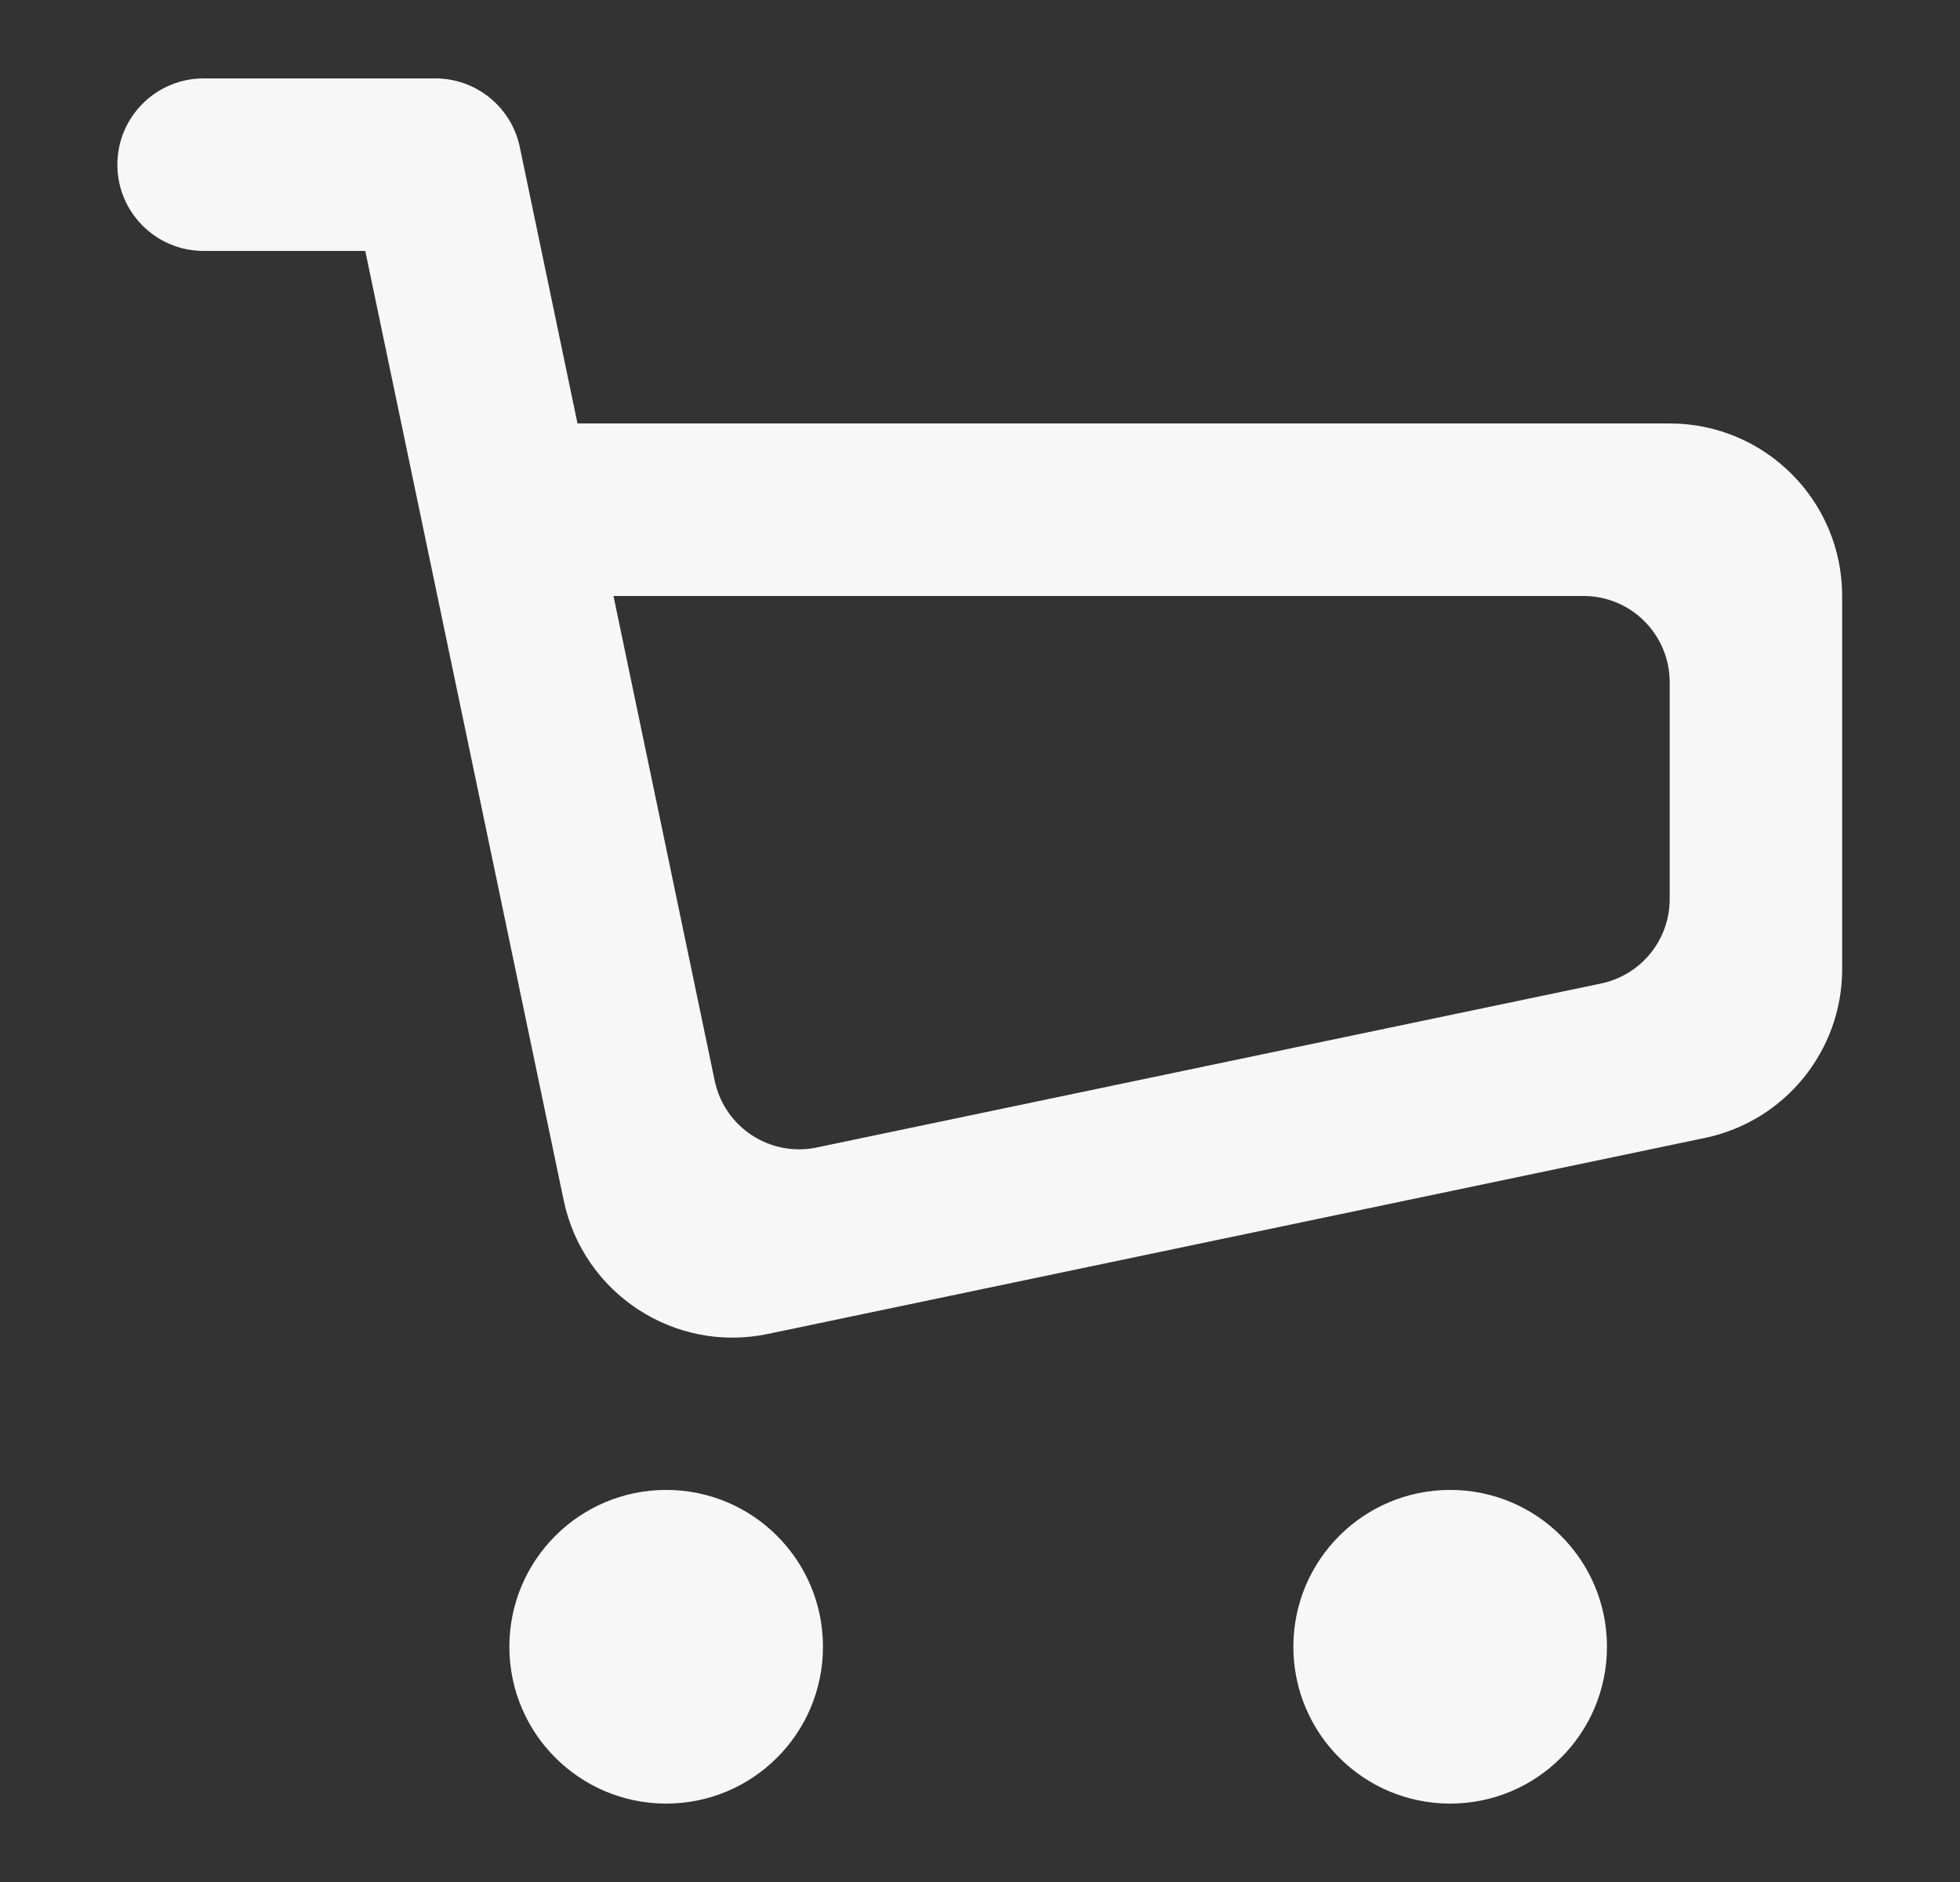
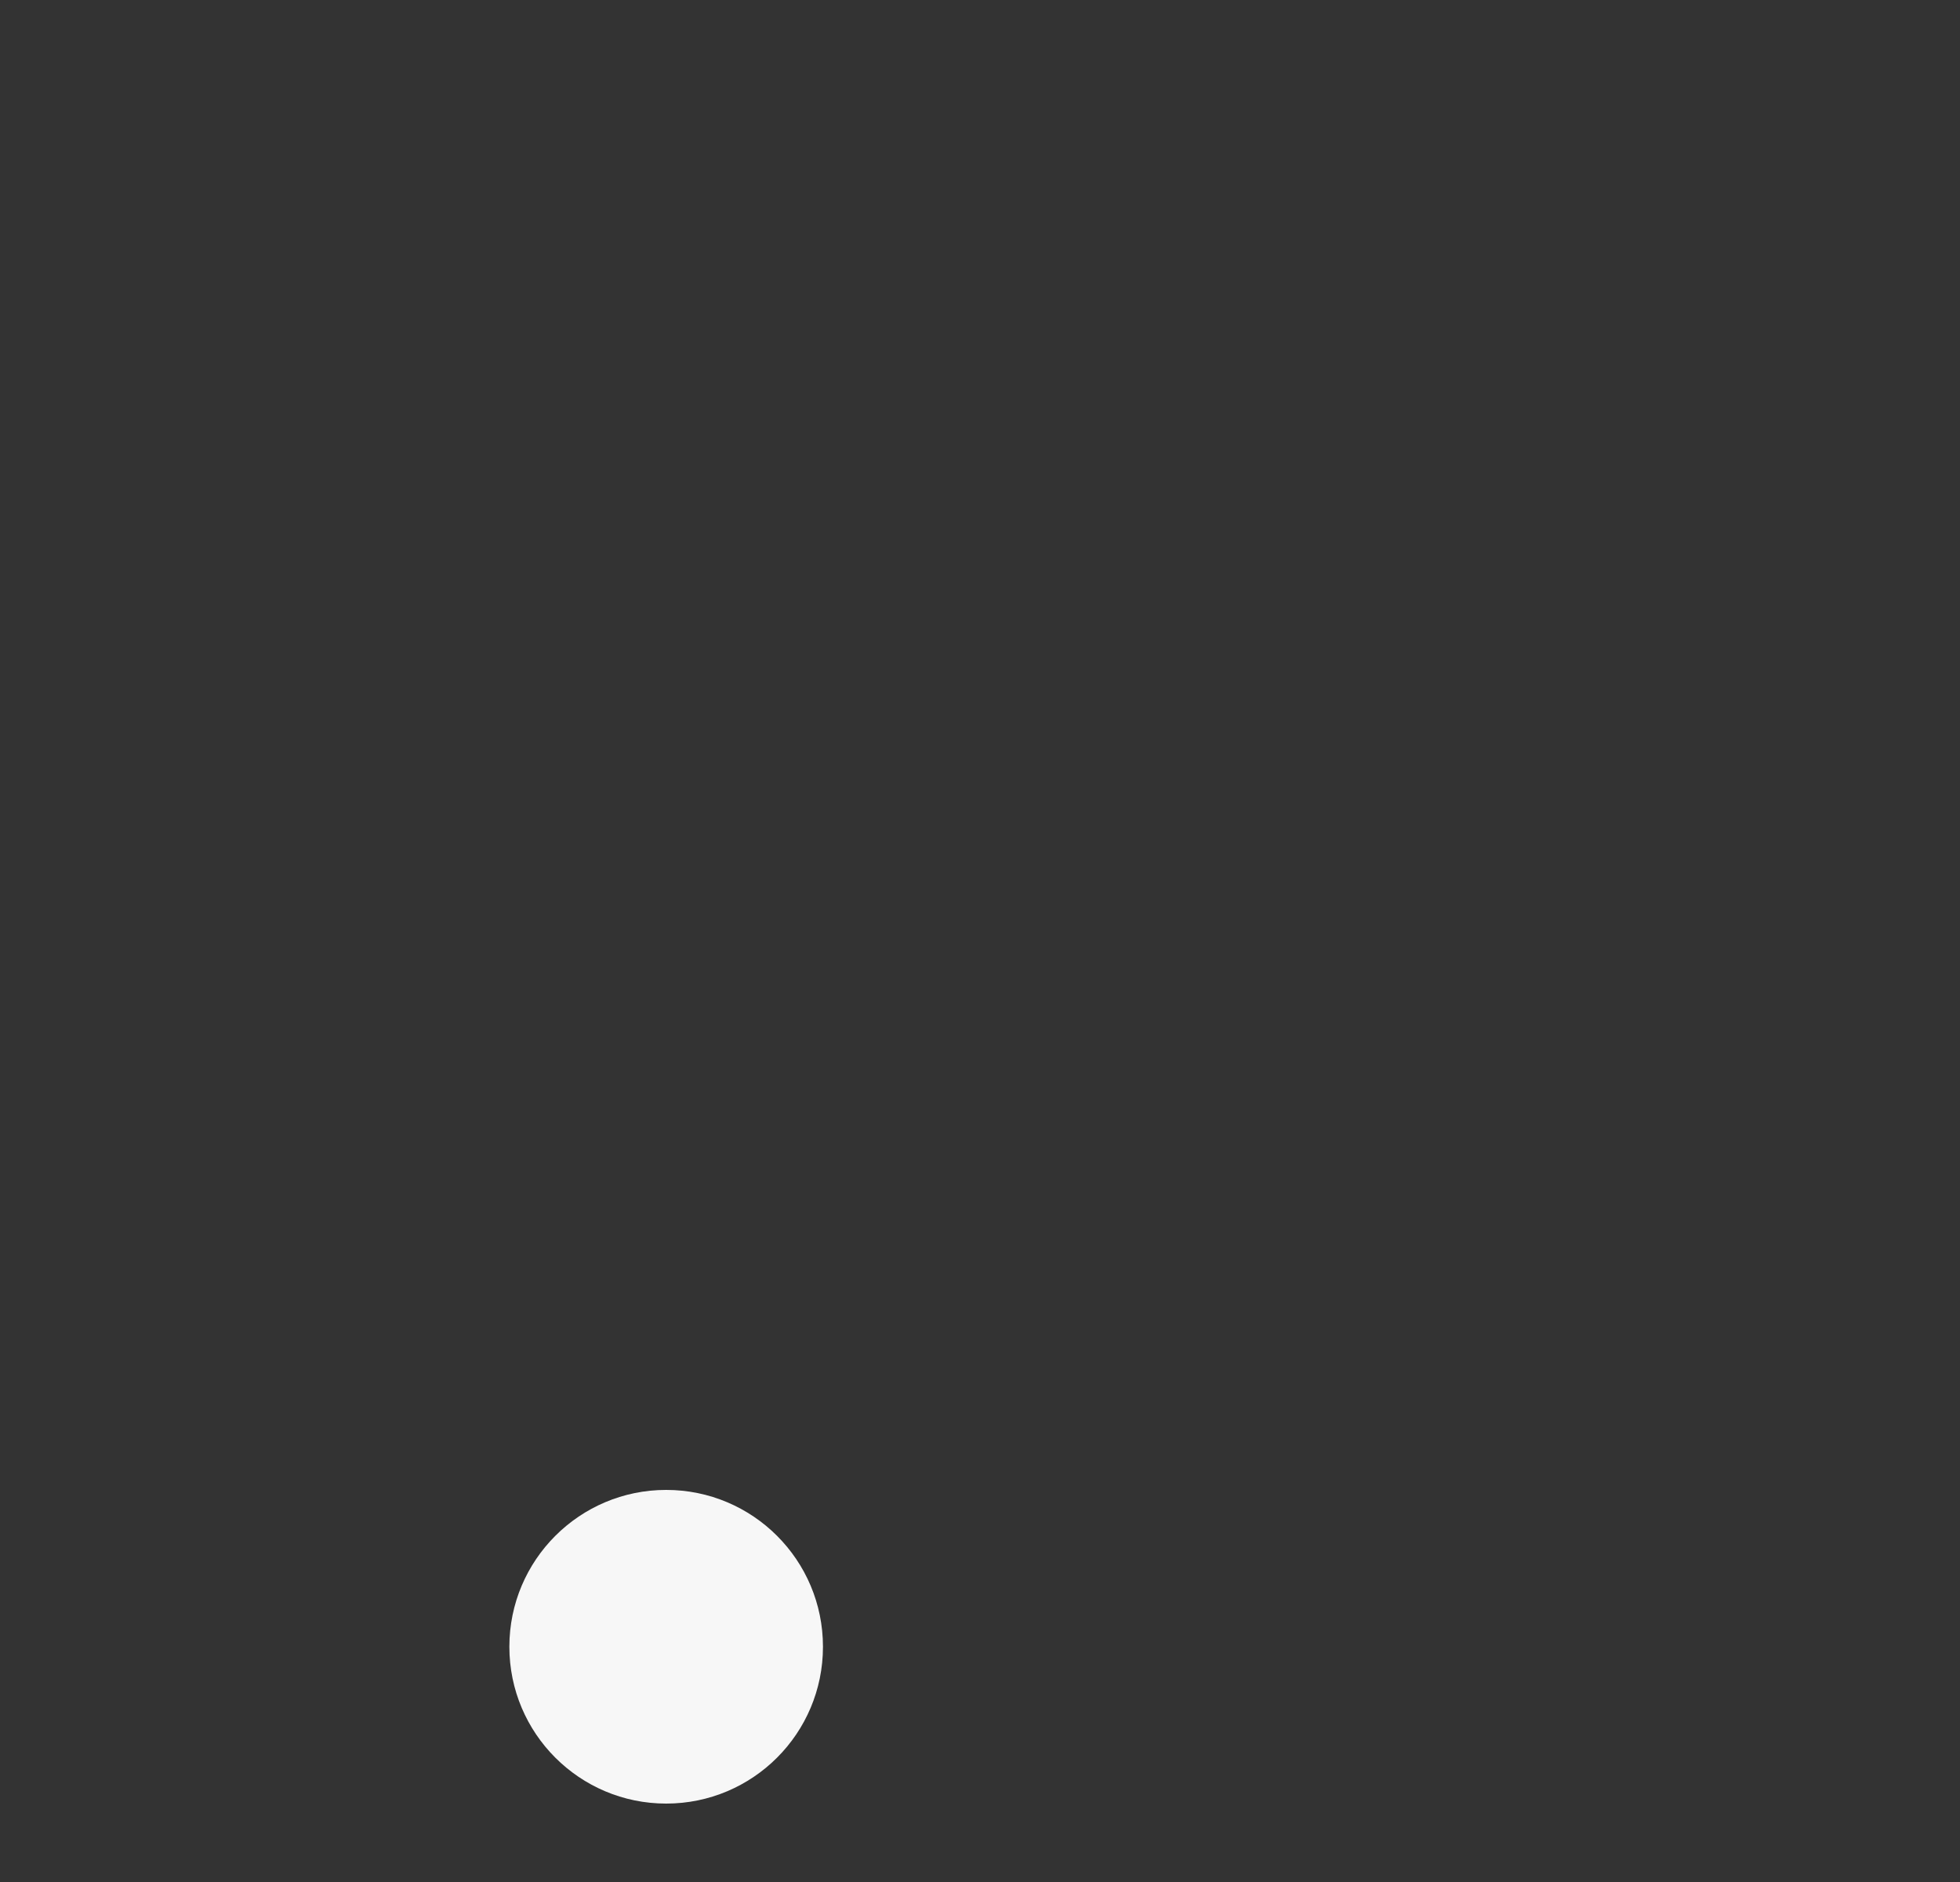
<svg xmlns="http://www.w3.org/2000/svg" width="25" height="24" viewBox="0 0 25 24" fill="none">
  <rect x="0" y="0" width="25" height="24" fill="#333333" stroke="none" />
-   <path fill-rule="evenodd" clip-rule="evenodd" d="M1.497 2.1C1.497 1.492 1.99 1 2.597 1H5.553C6.074 1 6.523 1.365 6.63 1.875L7.366 5.4H21.297C22.512 5.4 23.497 6.385 23.497 7.6V12.358C23.497 13.399 22.767 14.298 21.748 14.511L9.794 17.011C8.605 17.26 7.439 16.497 7.19 15.308L4.659 3.2H2.597C1.99 3.2 1.497 2.708 1.497 2.1ZM9.116 13.781C9.24 14.376 9.823 14.758 10.418 14.633L20.422 12.542C20.932 12.435 21.297 11.986 21.297 11.465V8.7C21.297 8.093 20.805 7.6 20.197 7.6H7.825L9.116 13.781Z" fill="#F7F7F7" />
  <path d="M8.497 23C9.602 23 10.497 22.105 10.497 21C10.497 19.895 9.602 19 8.497 19C7.393 19 6.497 19.895 6.497 21C6.497 22.105 7.393 23 8.497 23Z" fill="#F7F7F7" />
-   <path d="M18.497 23C19.602 23 20.497 22.105 20.497 21C20.497 19.895 19.602 19 18.497 19C17.392 19 16.497 19.895 16.497 21C16.497 22.105 17.392 23 18.497 23Z" fill="#F7F7F7" />
</svg>